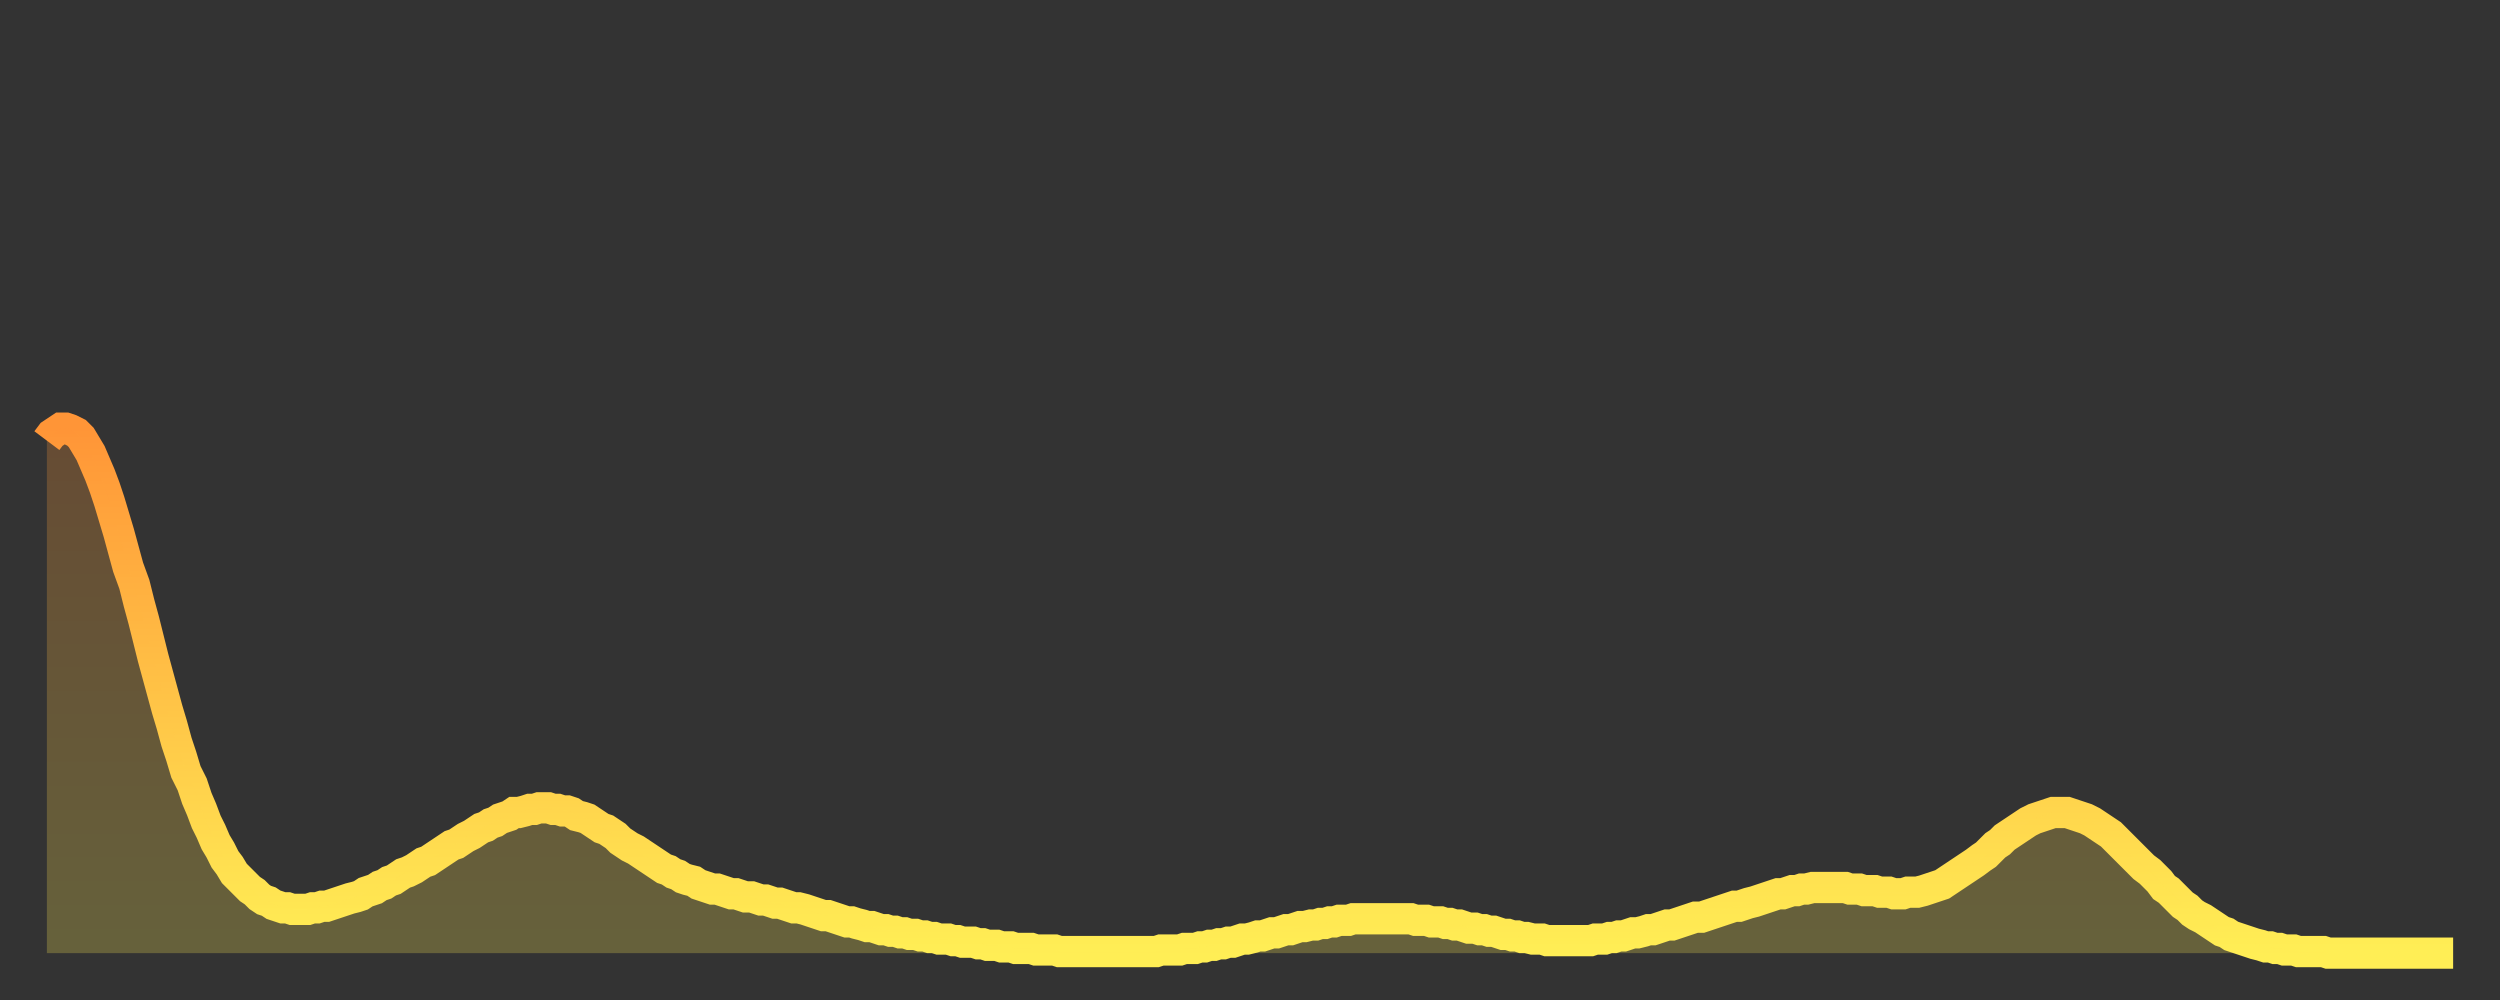
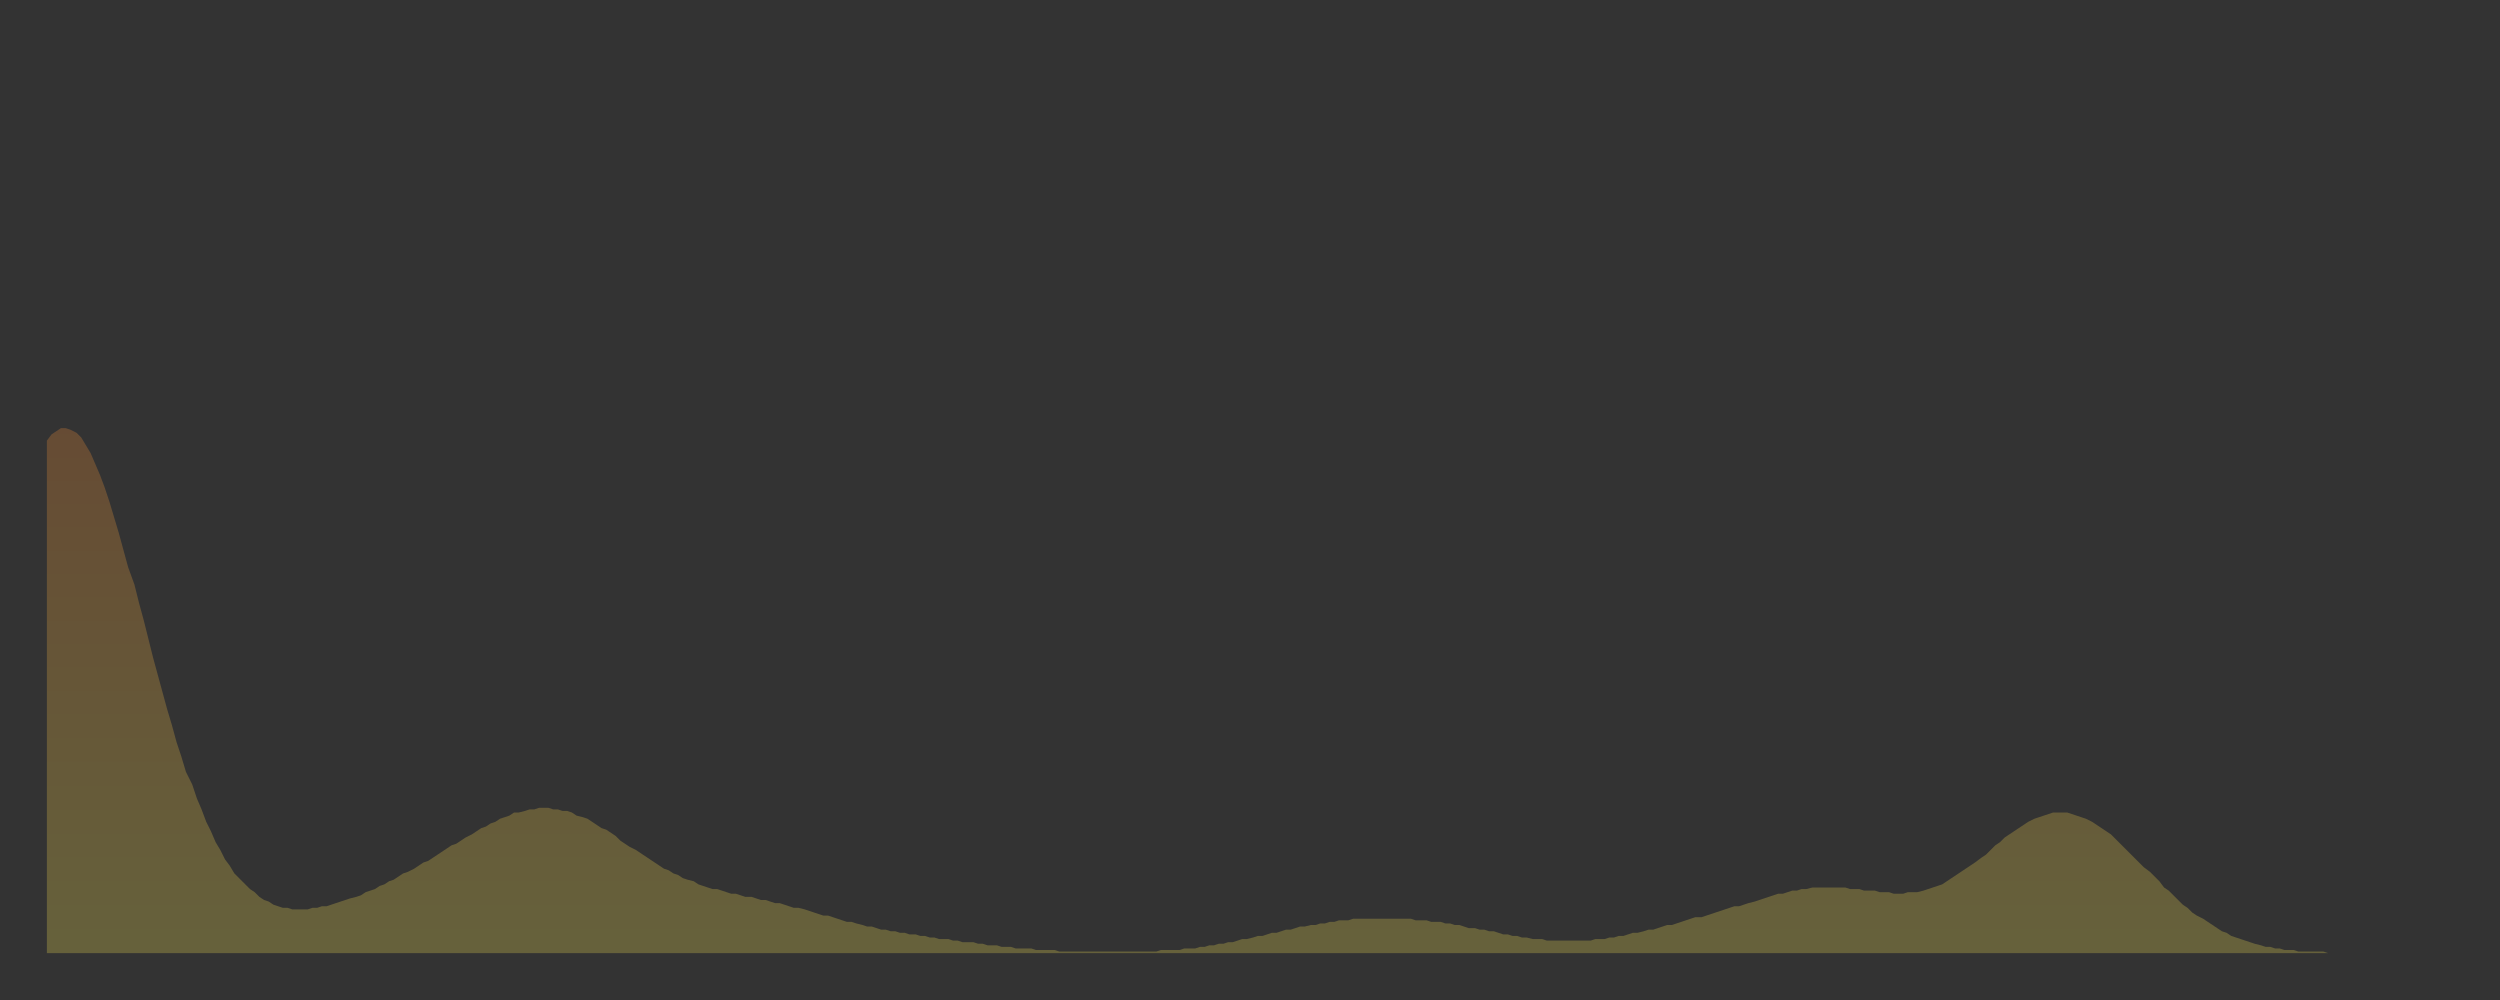
<svg xmlns="http://www.w3.org/2000/svg" baseProfile="full" height="64" version="1.1" width="160">
  <rect width="100%" height="100%" fill="#333333" stroke="none" />
  <defs>
    <linearGradient id="id69258" x1="0" x2="0" y1="0" y2="1">
      <stop offset="0%" stop-color="#ff9537" />
      <stop offset="50%" stop-color="#ffc246" />
      <stop offset="100%" stop-color="#ffee55" />
    </linearGradient>
  </defs>
  <g transform="translate(3,3)">
    <g>
-       <path d="M 0.0 25.2 0.3 24.8 0.6 24.6 0.9 24.4 1.2 24.4 1.5 24.5 1.9 24.7 2.2 25.0 2.5 25.5 2.8 26.0 3.1 26.7 3.4 27.4 3.7 28.2 4.0 29.1 4.3 30.1 4.6 31.1 4.9 32.2 5.2 33.3 5.6 34.4 5.9 35.6 6.2 36.7 6.5 37.9 6.8 39.1 7.1 40.2 7.4 41.3 7.7 42.4 8.0 43.4 8.3 44.5 8.6 45.4 8.9 46.4 9.3 47.2 9.6 48.1 9.9 48.8 10.2 49.6 10.5 50.2 10.8 50.9 11.1 51.4 11.4 52.0 11.7 52.4 12.0 52.9 12.3 53.2 12.7 53.6 13.0 53.9 13.3 54.1 13.6 54.4 13.9 54.6 14.2 54.7 14.5 54.9 14.8 55.0 15.1 55.1 15.4 55.1 15.7 55.2 16.0 55.2 16.4 55.2 16.7 55.2 17.0 55.1 17.3 55.1 17.6 55.0 17.9 55.0 18.2 54.9 18.5 54.8 18.8 54.7 19.1 54.6 19.4 54.5 19.8 54.4 20.1 54.3 20.4 54.1 20.7 54.0 21.0 53.9 21.3 53.7 21.6 53.6 21.9 53.4 22.2 53.3 22.5 53.1 22.8 52.9 23.1 52.8 23.5 52.6 23.8 52.4 24.1 52.2 24.4 52.1 24.7 51.9 25.0 51.7 25.3 51.5 25.6 51.3 25.9 51.1 26.2 51.0 26.5 50.8 26.8 50.6 27.2 50.4 27.5 50.2 27.8 50.0 28.1 49.9 28.4 49.7 28.7 49.6 29.0 49.4 29.3 49.3 29.6 49.2 29.9 49.0 30.2 49.0 30.6 48.9 30.9 48.8 31.2 48.8 31.5 48.7 31.8 48.7 32.1 48.7 32.4 48.8 32.7 48.8 33.0 48.9 33.3 48.9 33.6 49.0 33.9 49.2 34.3 49.3 34.6 49.4 34.9 49.6 35.2 49.8 35.5 50.0 35.8 50.1 36.1 50.3 36.4 50.5 36.7 50.8 37.0 51.0 37.3 51.2 37.7 51.4 38.0 51.6 38.3 51.8 38.6 52.0 38.9 52.2 39.2 52.4 39.5 52.6 39.8 52.7 40.1 52.9 40.4 53.0 40.7 53.2 41.0 53.3 41.4 53.4 41.7 53.6 42.0 53.7 42.3 53.8 42.6 53.9 42.9 53.9 43.2 54.0 43.5 54.1 43.8 54.2 44.1 54.2 44.4 54.3 44.7 54.4 45.1 54.4 45.4 54.5 45.7 54.6 46.0 54.6 46.3 54.7 46.6 54.8 46.9 54.8 47.2 54.9 47.5 55.0 47.8 55.1 48.1 55.1 48.5 55.2 48.8 55.3 49.1 55.4 49.4 55.5 49.7 55.6 50.0 55.6 50.3 55.7 50.6 55.8 50.9 55.9 51.2 56.0 51.5 56.0 51.8 56.1 52.2 56.2 52.5 56.3 52.8 56.3 53.1 56.4 53.4 56.5 53.7 56.5 54.0 56.6 54.3 56.6 54.6 56.7 54.9 56.7 55.2 56.8 55.6 56.8 55.9 56.9 56.2 56.9 56.5 57.0 56.8 57.0 57.1 57.1 57.4 57.1 57.7 57.1 58.0 57.2 58.3 57.2 58.6 57.3 58.9 57.3 59.3 57.3 59.6 57.4 59.9 57.4 60.2 57.5 60.5 57.5 60.8 57.5 61.1 57.6 61.4 57.6 61.7 57.6 62.0 57.7 62.3 57.7 62.6 57.7 63.0 57.7 63.3 57.8 63.6 57.8 63.9 57.8 64.2 57.8 64.5 57.8 64.8 57.9 65.1 57.9 65.4 57.9 65.7 57.9 66.0 57.9 66.4 57.9 66.7 57.9 67.0 57.9 67.3 57.9 67.6 57.9 67.9 57.9 68.2 57.9 68.5 57.9 68.8 57.9 69.1 57.9 69.4 57.9 69.7 57.9 70.1 57.9 70.4 57.9 70.7 57.9 71.0 57.9 71.3 57.8 71.6 57.8 71.9 57.8 72.2 57.8 72.5 57.8 72.8 57.7 73.1 57.7 73.5 57.7 73.8 57.6 74.1 57.6 74.4 57.5 74.7 57.5 75.0 57.4 75.3 57.4 75.6 57.3 75.9 57.3 76.2 57.2 76.5 57.1 76.8 57.1 77.2 57.0 77.5 56.9 77.8 56.9 78.1 56.8 78.4 56.7 78.7 56.7 79.0 56.6 79.3 56.5 79.6 56.5 79.9 56.4 80.2 56.3 80.5 56.3 80.9 56.2 81.2 56.2 81.5 56.1 81.8 56.1 82.1 56.0 82.4 56.0 82.7 55.9 83.0 55.9 83.3 55.9 83.6 55.8 83.9 55.8 84.3 55.8 84.6 55.8 84.9 55.8 85.2 55.8 85.5 55.8 85.8 55.8 86.1 55.8 86.4 55.8 86.7 55.8 87.0 55.8 87.3 55.8 87.6 55.9 88.0 55.9 88.3 55.9 88.6 56.0 88.9 56.0 89.2 56.0 89.5 56.1 89.8 56.1 90.1 56.2 90.4 56.2 90.7 56.3 91.0 56.4 91.4 56.4 91.7 56.5 92.0 56.5 92.3 56.6 92.6 56.6 92.9 56.7 93.2 56.8 93.5 56.8 93.8 56.9 94.1 56.9 94.4 57.0 94.7 57.0 95.1 57.1 95.4 57.1 95.7 57.1 96.0 57.2 96.3 57.2 96.6 57.2 96.9 57.2 97.2 57.2 97.5 57.2 97.8 57.2 98.1 57.2 98.4 57.2 98.8 57.2 99.1 57.1 99.4 57.1 99.7 57.1 100.0 57.0 100.3 57.0 100.6 56.9 100.9 56.9 101.2 56.8 101.5 56.7 101.8 56.7 102.2 56.6 102.5 56.5 102.8 56.5 103.1 56.4 103.4 56.3 103.7 56.2 104.0 56.2 104.3 56.1 104.6 56.0 104.9 55.9 105.2 55.8 105.5 55.7 105.9 55.7 106.2 55.6 106.5 55.5 106.8 55.4 107.1 55.3 107.4 55.2 107.7 55.1 108.0 55.0 108.3 55.0 108.6 54.9 108.9 54.8 109.3 54.7 109.6 54.6 109.9 54.5 110.2 54.4 110.5 54.3 110.8 54.2 111.1 54.2 111.4 54.1 111.7 54.0 112.0 54.0 112.3 53.9 112.6 53.9 113.0 53.8 113.3 53.8 113.6 53.8 113.9 53.8 114.2 53.8 114.5 53.8 114.8 53.8 115.1 53.8 115.4 53.9 115.7 53.9 116.0 53.9 116.3 54.0 116.7 54.0 117.0 54.0 117.3 54.1 117.6 54.1 117.9 54.1 118.2 54.2 118.5 54.2 118.8 54.2 119.1 54.1 119.4 54.1 119.7 54.1 120.1 54.0 120.4 53.9 120.7 53.8 121.0 53.7 121.3 53.6 121.6 53.4 121.9 53.2 122.2 53.0 122.5 52.8 122.8 52.6 123.1 52.4 123.4 52.2 123.8 51.9 124.1 51.7 124.4 51.4 124.7 51.1 125.0 50.9 125.3 50.6 125.6 50.4 125.9 50.2 126.2 50.0 126.5 49.8 126.8 49.6 127.2 49.4 127.5 49.3 127.8 49.2 128.1 49.1 128.4 49.0 128.7 49.0 129.0 49.0 129.3 49.0 129.6 49.1 129.9 49.2 130.2 49.3 130.5 49.4 130.9 49.6 131.2 49.8 131.5 50.0 131.8 50.2 132.1 50.4 132.4 50.7 132.7 51.0 133.0 51.3 133.3 51.6 133.6 51.9 133.9 52.2 134.2 52.5 134.6 52.8 134.9 53.1 135.2 53.4 135.5 53.8 135.8 54.0 136.1 54.3 136.4 54.6 136.7 54.9 137.0 55.1 137.3 55.4 137.6 55.6 138.0 55.8 138.3 56.0 138.6 56.2 138.9 56.4 139.2 56.6 139.5 56.7 139.8 56.9 140.1 57.0 140.4 57.1 140.7 57.2 141.0 57.3 141.3 57.4 141.7 57.5 142.0 57.6 142.3 57.6 142.6 57.7 142.9 57.7 143.2 57.8 143.5 57.8 143.8 57.8 144.1 57.9 144.4 57.9 144.7 57.9 145.1 57.9 145.4 57.9 145.7 57.9 146.0 58.0 146.3 58.0 146.6 58.0 146.9 58.0 147.2 58.0 147.5 58.0 147.8 58.0 148.1 58.0 148.4 58.0 148.8 58.0 149.1 58.0 149.4 58.0 149.7 58.0 150.0 58.0 150.3 58.0 150.6 58.0 150.9 58.0 151.2 58.0 151.5 58.0 151.8 58.0 152.1 58.0 152.5 58.0 152.8 58.0 153.1 58.0 153.4 58.0 153.7 58.0 154.0 58.0" fill="none" id="graph-curve" opacity="1" stroke="url(#id69258)" stroke-width="2" />
      <path d="M 0 58 L 0.0 25.2 0.3 24.8 0.6 24.6 0.9 24.4 1.2 24.4 1.5 24.5 1.9 24.7 2.2 25.0 2.5 25.5 2.8 26.0 3.1 26.7 3.4 27.4 3.7 28.2 4.0 29.1 4.3 30.1 4.6 31.1 4.9 32.2 5.2 33.3 5.6 34.4 5.9 35.6 6.2 36.7 6.5 37.9 6.8 39.1 7.1 40.2 7.4 41.3 7.7 42.4 8.0 43.4 8.3 44.5 8.6 45.4 8.9 46.4 9.3 47.2 9.6 48.1 9.9 48.8 10.2 49.6 10.5 50.2 10.8 50.9 11.1 51.4 11.4 52.0 11.7 52.4 12.0 52.9 12.3 53.2 12.7 53.6 13.0 53.9 13.3 54.1 13.6 54.4 13.9 54.6 14.2 54.7 14.5 54.9 14.8 55.0 15.1 55.1 15.4 55.1 15.7 55.2 16.0 55.2 16.4 55.2 16.7 55.2 17.0 55.1 17.3 55.1 17.6 55.0 17.9 55.0 18.2 54.9 18.5 54.8 18.8 54.7 19.1 54.6 19.4 54.5 19.8 54.4 20.1 54.3 20.4 54.1 20.7 54.0 21.0 53.9 21.3 53.7 21.6 53.6 21.9 53.4 22.2 53.3 22.5 53.1 22.8 52.9 23.1 52.8 23.5 52.6 23.8 52.4 24.1 52.2 24.4 52.1 24.7 51.9 25.0 51.7 25.3 51.5 25.6 51.3 25.9 51.1 26.2 51.0 26.5 50.8 26.8 50.6 27.2 50.4 27.5 50.2 27.8 50.0 28.1 49.9 28.4 49.7 28.7 49.6 29.0 49.4 29.3 49.3 29.6 49.2 29.9 49.0 30.2 49.0 30.6 48.9 30.9 48.8 31.2 48.8 31.5 48.7 31.8 48.7 32.1 48.7 32.4 48.8 32.7 48.8 33.0 48.9 33.3 48.9 33.6 49.0 33.9 49.2 34.3 49.3 34.6 49.4 34.9 49.6 35.2 49.8 35.5 50.0 35.8 50.1 36.1 50.3 36.4 50.5 36.7 50.8 37.0 51.0 37.3 51.2 37.7 51.4 38.0 51.6 38.3 51.8 38.6 52.0 38.9 52.2 39.2 52.4 39.5 52.6 39.8 52.7 40.1 52.9 40.4 53.0 40.7 53.2 41.0 53.3 41.4 53.4 41.7 53.6 42.0 53.7 42.3 53.8 42.6 53.9 42.9 53.9 43.2 54.0 43.5 54.1 43.8 54.2 44.1 54.2 44.4 54.3 44.7 54.4 45.1 54.4 45.4 54.5 45.7 54.6 46.0 54.6 46.3 54.7 46.6 54.8 46.9 54.8 47.2 54.9 47.5 55.0 47.8 55.1 48.1 55.1 48.5 55.2 48.8 55.3 49.1 55.4 49.4 55.5 49.7 55.6 50.0 55.6 50.3 55.7 50.6 55.8 50.9 55.9 51.2 56.0 51.5 56.0 51.8 56.1 52.2 56.2 52.5 56.3 52.8 56.3 53.1 56.4 53.4 56.5 53.7 56.5 54.0 56.6 54.3 56.6 54.6 56.7 54.9 56.7 55.2 56.8 55.6 56.8 55.9 56.9 56.2 56.9 56.5 57.0 56.8 57.0 57.1 57.1 57.4 57.1 57.7 57.1 58.0 57.2 58.3 57.2 58.6 57.3 58.9 57.3 59.3 57.3 59.6 57.4 59.9 57.4 60.2 57.5 60.5 57.5 60.8 57.5 61.1 57.6 61.4 57.6 61.7 57.6 62.0 57.7 62.3 57.7 62.6 57.7 63.0 57.7 63.3 57.8 63.6 57.8 63.9 57.8 64.2 57.8 64.5 57.8 64.8 57.9 65.1 57.9 65.4 57.9 65.7 57.9 66.0 57.9 66.4 57.9 66.7 57.9 67.0 57.9 67.3 57.9 67.6 57.9 67.9 57.9 68.2 57.9 68.5 57.9 68.8 57.9 69.1 57.9 69.4 57.9 69.7 57.9 70.1 57.9 70.4 57.9 70.7 57.9 71.0 57.9 71.3 57.8 71.6 57.8 71.9 57.8 72.2 57.8 72.5 57.8 72.8 57.7 73.1 57.7 73.5 57.7 73.8 57.6 74.1 57.6 74.4 57.5 74.7 57.5 75.0 57.4 75.3 57.4 75.6 57.3 75.9 57.3 76.2 57.2 76.5 57.1 76.8 57.1 77.2 57.0 77.5 56.9 77.8 56.9 78.1 56.8 78.4 56.7 78.7 56.7 79.0 56.6 79.3 56.5 79.6 56.5 79.9 56.4 80.2 56.3 80.5 56.3 80.9 56.2 81.2 56.2 81.5 56.1 81.8 56.1 82.1 56.0 82.4 56.0 82.7 55.9 83.0 55.9 83.3 55.9 83.6 55.8 83.9 55.8 84.3 55.8 84.6 55.8 84.9 55.8 85.2 55.8 85.5 55.8 85.8 55.8 86.1 55.8 86.4 55.8 86.7 55.8 87.0 55.8 87.3 55.8 87.6 55.9 88.0 55.9 88.3 55.9 88.6 56.0 88.9 56.0 89.2 56.0 89.5 56.1 89.8 56.1 90.1 56.2 90.4 56.2 90.7 56.3 91.0 56.4 91.4 56.4 91.7 56.5 92.0 56.5 92.3 56.6 92.6 56.6 92.9 56.7 93.2 56.8 93.5 56.8 93.8 56.9 94.1 56.9 94.4 57.0 94.7 57.0 95.1 57.1 95.4 57.1 95.7 57.1 96.0 57.2 96.3 57.2 96.6 57.2 96.9 57.2 97.2 57.2 97.5 57.2 97.8 57.2 98.1 57.2 98.4 57.2 98.8 57.2 99.1 57.1 99.4 57.1 99.7 57.1 100.0 57.0 100.3 57.0 100.6 56.9 100.9 56.9 101.2 56.8 101.5 56.7 101.8 56.7 102.2 56.6 102.5 56.5 102.8 56.5 103.1 56.4 103.4 56.3 103.7 56.2 104.0 56.2 104.3 56.1 104.6 56.0 104.9 55.9 105.2 55.8 105.5 55.7 105.9 55.7 106.2 55.6 106.5 55.5 106.8 55.4 107.1 55.3 107.4 55.2 107.7 55.1 108.0 55.0 108.3 55.0 108.6 54.9 108.9 54.8 109.3 54.7 109.6 54.6 109.9 54.5 110.2 54.4 110.5 54.3 110.8 54.2 111.1 54.2 111.4 54.1 111.7 54.0 112.0 54.0 112.3 53.9 112.6 53.9 113.0 53.8 113.3 53.8 113.6 53.8 113.9 53.8 114.2 53.8 114.5 53.8 114.8 53.8 115.1 53.8 115.4 53.9 115.7 53.9 116.0 53.9 116.3 54.0 116.7 54.0 117.0 54.0 117.3 54.1 117.6 54.1 117.9 54.1 118.2 54.2 118.5 54.2 118.8 54.2 119.1 54.1 119.4 54.1 119.7 54.1 120.1 54.0 120.4 53.9 120.7 53.8 121.0 53.7 121.3 53.6 121.6 53.4 121.9 53.2 122.2 53.0 122.5 52.8 122.8 52.6 123.1 52.4 123.4 52.2 123.8 51.9 124.1 51.7 124.4 51.4 124.7 51.1 125.0 50.9 125.3 50.6 125.6 50.4 125.9 50.2 126.2 50.0 126.5 49.8 126.8 49.6 127.2 49.4 127.5 49.3 127.8 49.2 128.1 49.1 128.4 49.0 128.7 49.0 129.0 49.0 129.3 49.0 129.6 49.1 129.9 49.2 130.2 49.3 130.5 49.4 130.9 49.6 131.2 49.8 131.5 50.0 131.8 50.2 132.1 50.4 132.4 50.7 132.7 51.0 133.0 51.3 133.3 51.6 133.6 51.9 133.9 52.2 134.2 52.5 134.6 52.8 134.9 53.1 135.2 53.4 135.5 53.8 135.8 54.0 136.1 54.3 136.4 54.6 136.7 54.9 137.0 55.1 137.3 55.4 137.6 55.6 138.0 55.8 138.3 56.0 138.6 56.2 138.9 56.4 139.2 56.6 139.5 56.7 139.8 56.9 140.1 57.0 140.4 57.1 140.7 57.2 141.0 57.3 141.3 57.4 141.7 57.5 142.0 57.6 142.3 57.6 142.6 57.7 142.9 57.7 143.2 57.8 143.5 57.8 143.8 57.8 144.1 57.9 144.4 57.9 144.7 57.9 145.1 57.9 145.4 57.9 145.7 57.9 146.0 58.0 146.3 58.0 146.6 58.0 146.9 58.0 147.2 58.0 147.5 58.0 147.8 58.0 148.1 58.0 148.4 58.0 148.8 58.0 149.1 58.0 149.4 58.0 149.7 58.0 150.0 58.0 150.3 58.0 150.6 58.0 150.9 58.0 151.2 58.0 151.5 58.0 151.8 58.0 152.1 58.0 152.5 58.0 152.8 58.0 153.1 58.0 153.4 58.0 153.7 58.0 154.0 58.0 154 58" fill="url(#id69258)" fill-opacity=".25" id="graph-shadow" />
    </g>
  </g>
</svg>